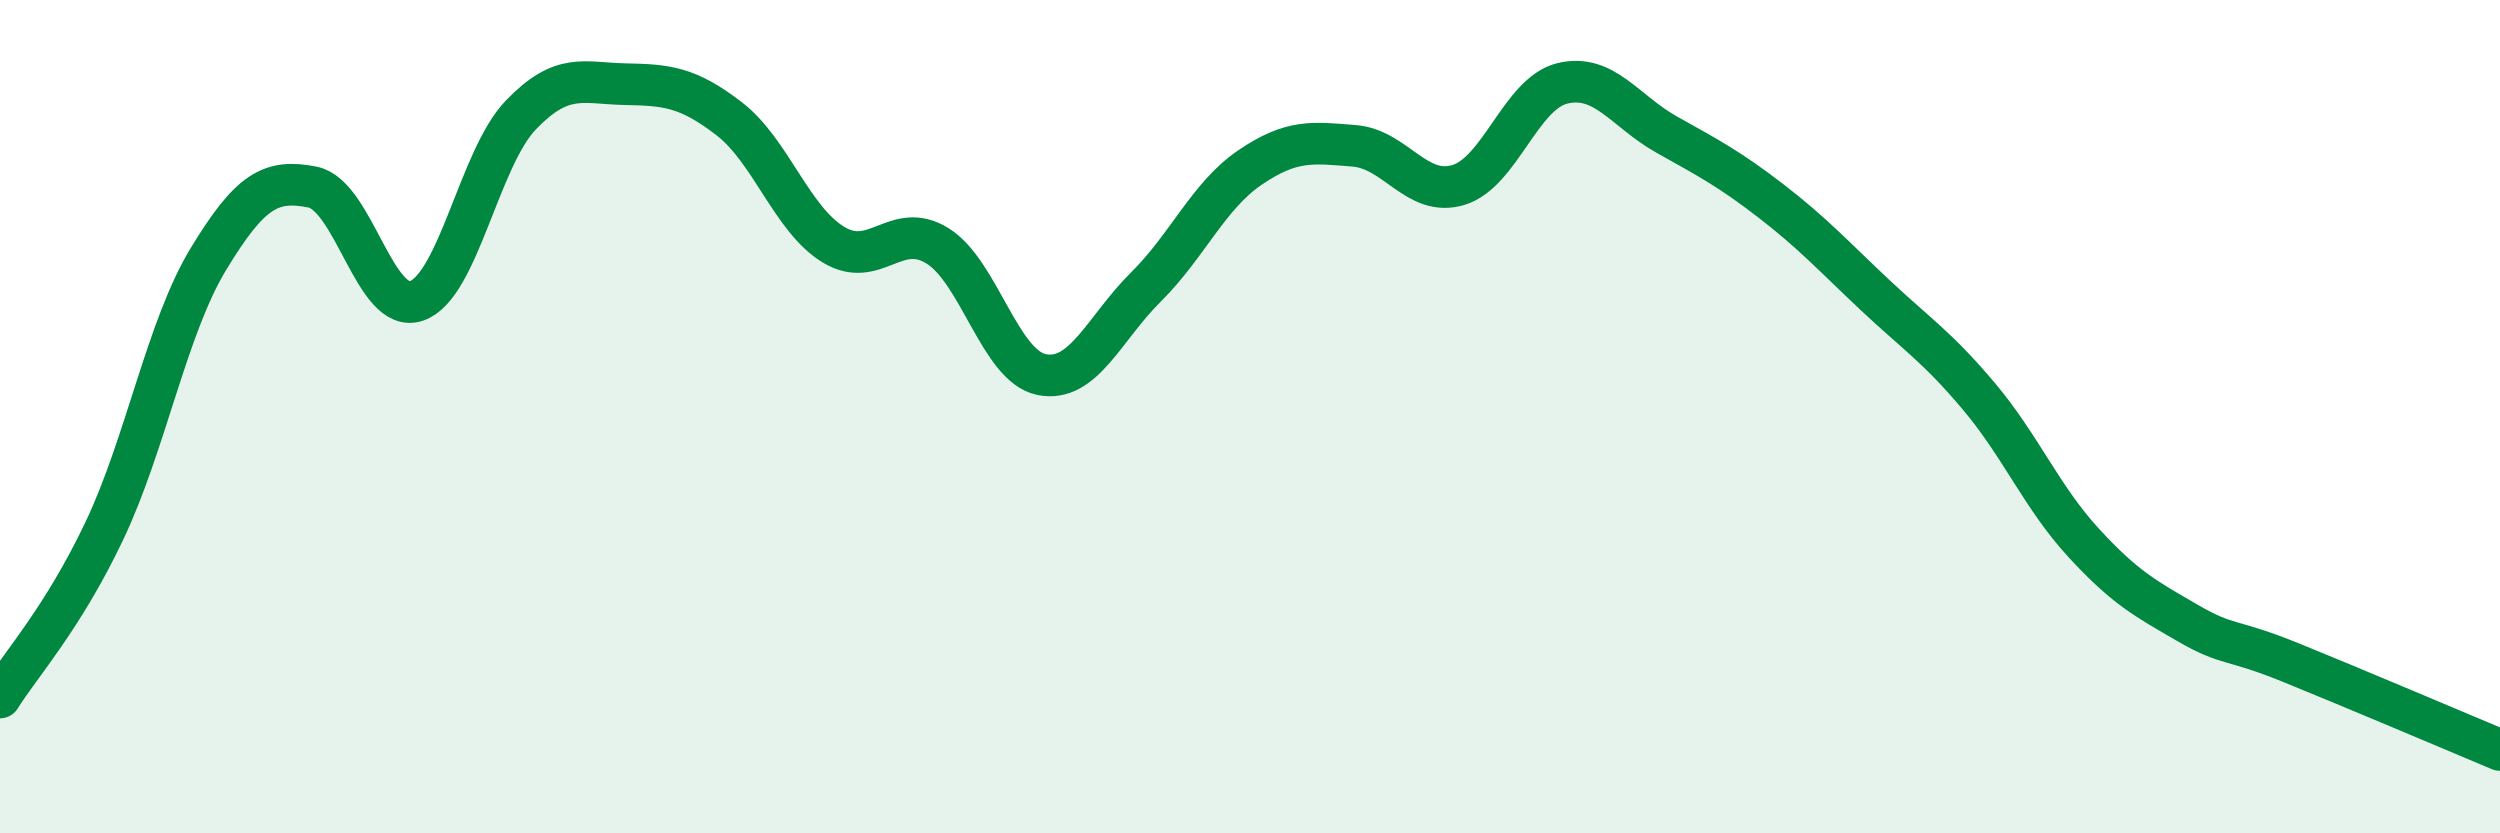
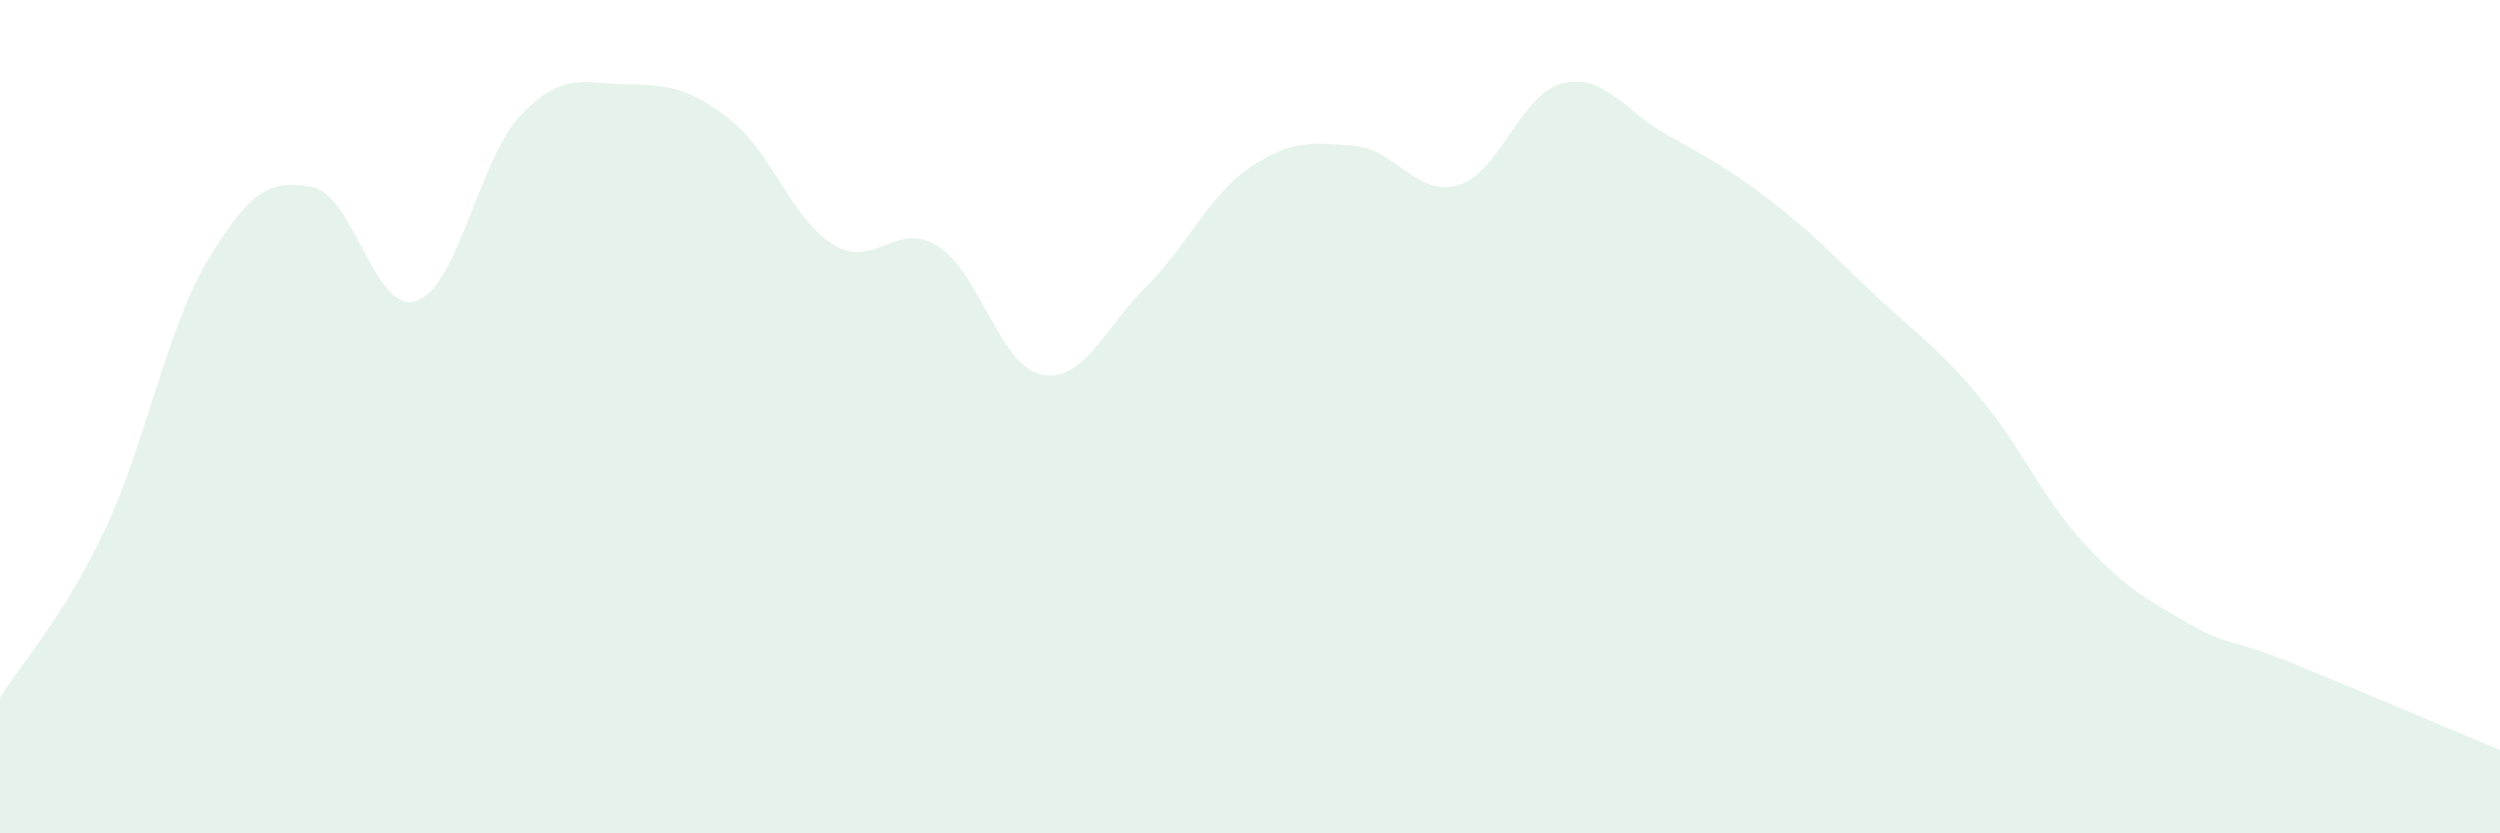
<svg xmlns="http://www.w3.org/2000/svg" width="60" height="20" viewBox="0 0 60 20">
  <path d="M 0,16.74 C 0.5,15.94 1.5,14.85 2.5,12.75 C 3.5,10.65 4,7.87 5,6.22 C 6,4.57 6.5,4.29 7.5,4.49 C 8.5,4.69 9,7.57 10,7.22 C 11,6.87 11.5,3.8 12.5,2.76 C 13.5,1.72 14,2 15,2.02 C 16,2.04 16.5,2.08 17.5,2.85 C 18.5,3.62 19,5.26 20,5.87 C 21,6.48 21.5,5.28 22.5,5.9 C 23.5,6.52 24,8.79 25,8.99 C 26,9.19 26.5,7.88 27.5,6.89 C 28.5,5.9 29,4.7 30,4.02 C 31,3.34 31.5,3.42 32.5,3.5 C 33.5,3.58 34,4.74 35,4.44 C 36,4.14 36.5,2.24 37.5,2 C 38.5,1.76 39,2.67 40,3.23 C 41,3.79 41.5,4.05 42.5,4.82 C 43.5,5.59 44,6.14 45,7.08 C 46,8.02 46.5,8.33 47.5,9.52 C 48.5,10.71 49,11.93 50,13.02 C 51,14.11 51.5,14.37 52.5,14.95 C 53.5,15.53 53.5,15.3 55,15.91 C 56.5,16.52 59,17.58 60,18L60 20L0 20Z" fill="#008740" opacity="0.1" stroke-linecap="round" stroke-linejoin="round" />
-   <path d="M 0,16.74 C 0.5,15.94 1.5,14.85 2.5,12.75 C 3.5,10.65 4,7.87 5,6.22 C 6,4.57 6.5,4.29 7.5,4.49 C 8.5,4.69 9,7.57 10,7.22 C 11,6.87 11.5,3.8 12.5,2.76 C 13.5,1.72 14,2 15,2.02 C 16,2.04 16.5,2.08 17.5,2.85 C 18.5,3.62 19,5.26 20,5.87 C 21,6.48 21.5,5.28 22.5,5.9 C 23.5,6.52 24,8.79 25,8.99 C 26,9.19 26.5,7.88 27.5,6.89 C 28.5,5.9 29,4.7 30,4.02 C 31,3.34 31.5,3.42 32.5,3.5 C 33.5,3.58 34,4.74 35,4.44 C 36,4.14 36.5,2.24 37.5,2 C 38.5,1.76 39,2.67 40,3.23 C 41,3.79 41.5,4.05 42.5,4.82 C 43.5,5.59 44,6.14 45,7.08 C 46,8.02 46.5,8.33 47.5,9.52 C 48.5,10.71 49,11.93 50,13.02 C 51,14.11 51.5,14.37 52.5,14.95 C 53.5,15.53 53.5,15.3 55,15.91 C 56.5,16.52 59,17.58 60,18" stroke="#008740" stroke-width="1" fill="none" stroke-linecap="round" stroke-linejoin="round" />
</svg>